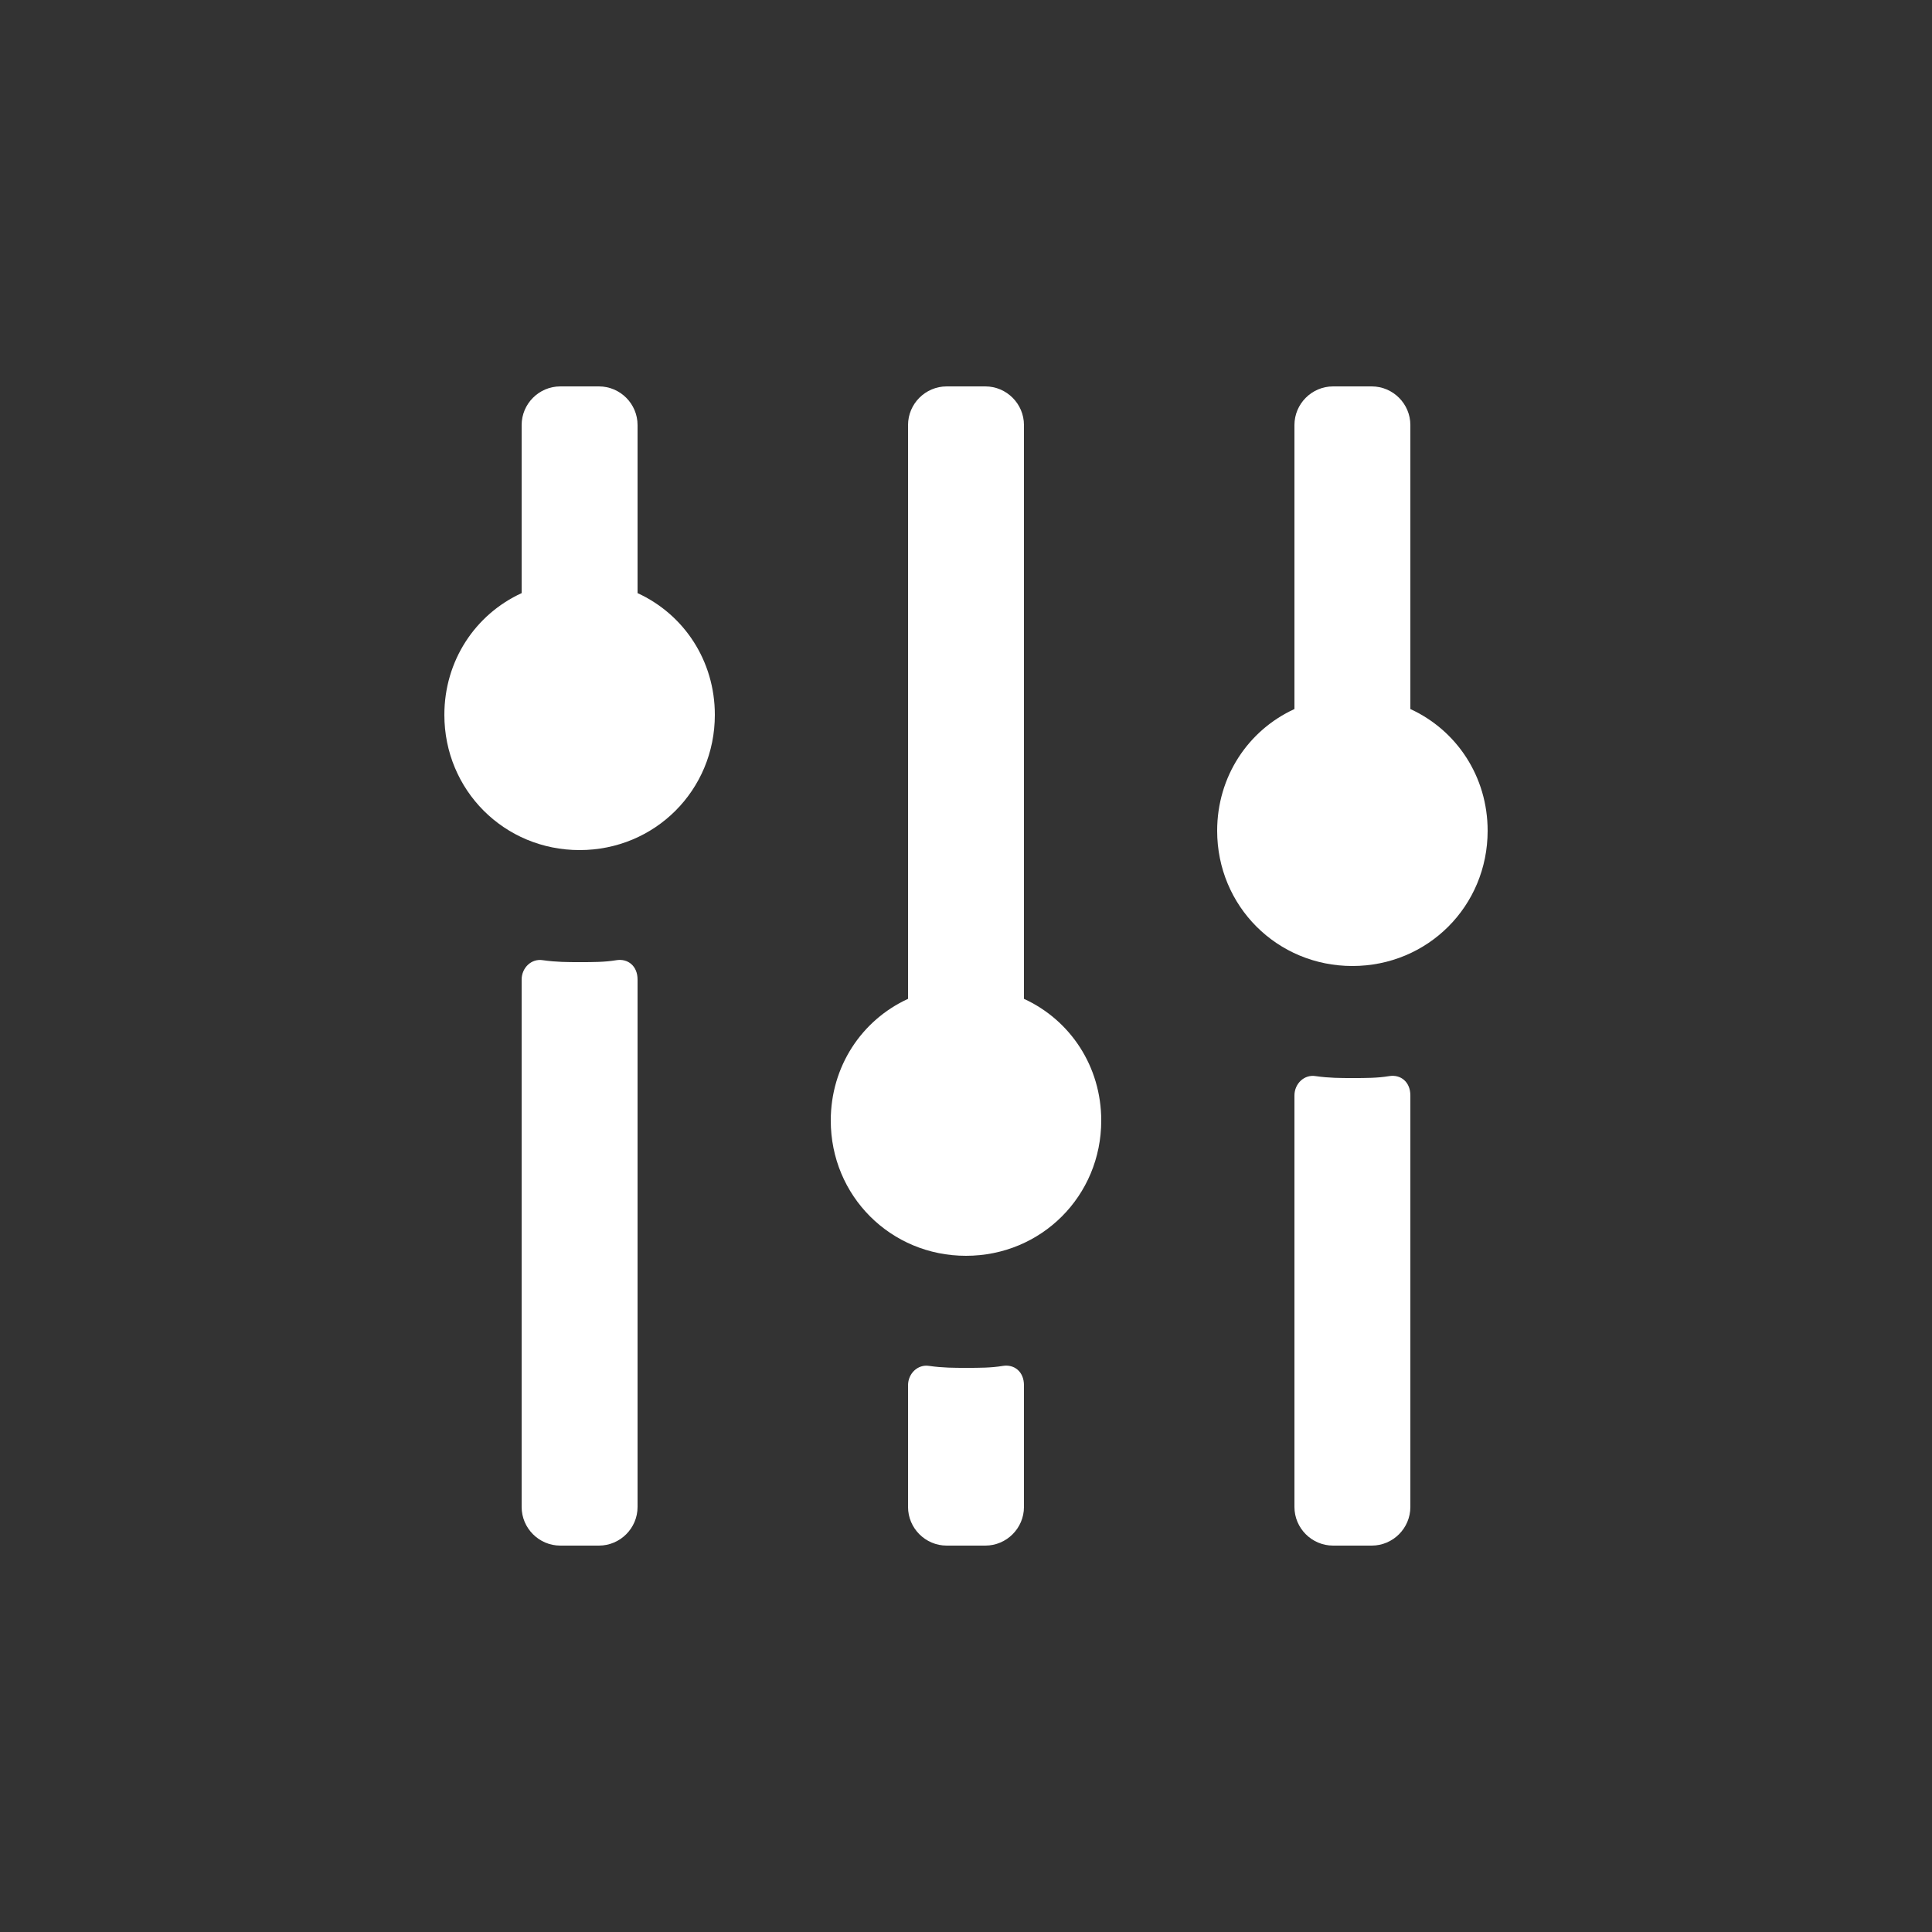
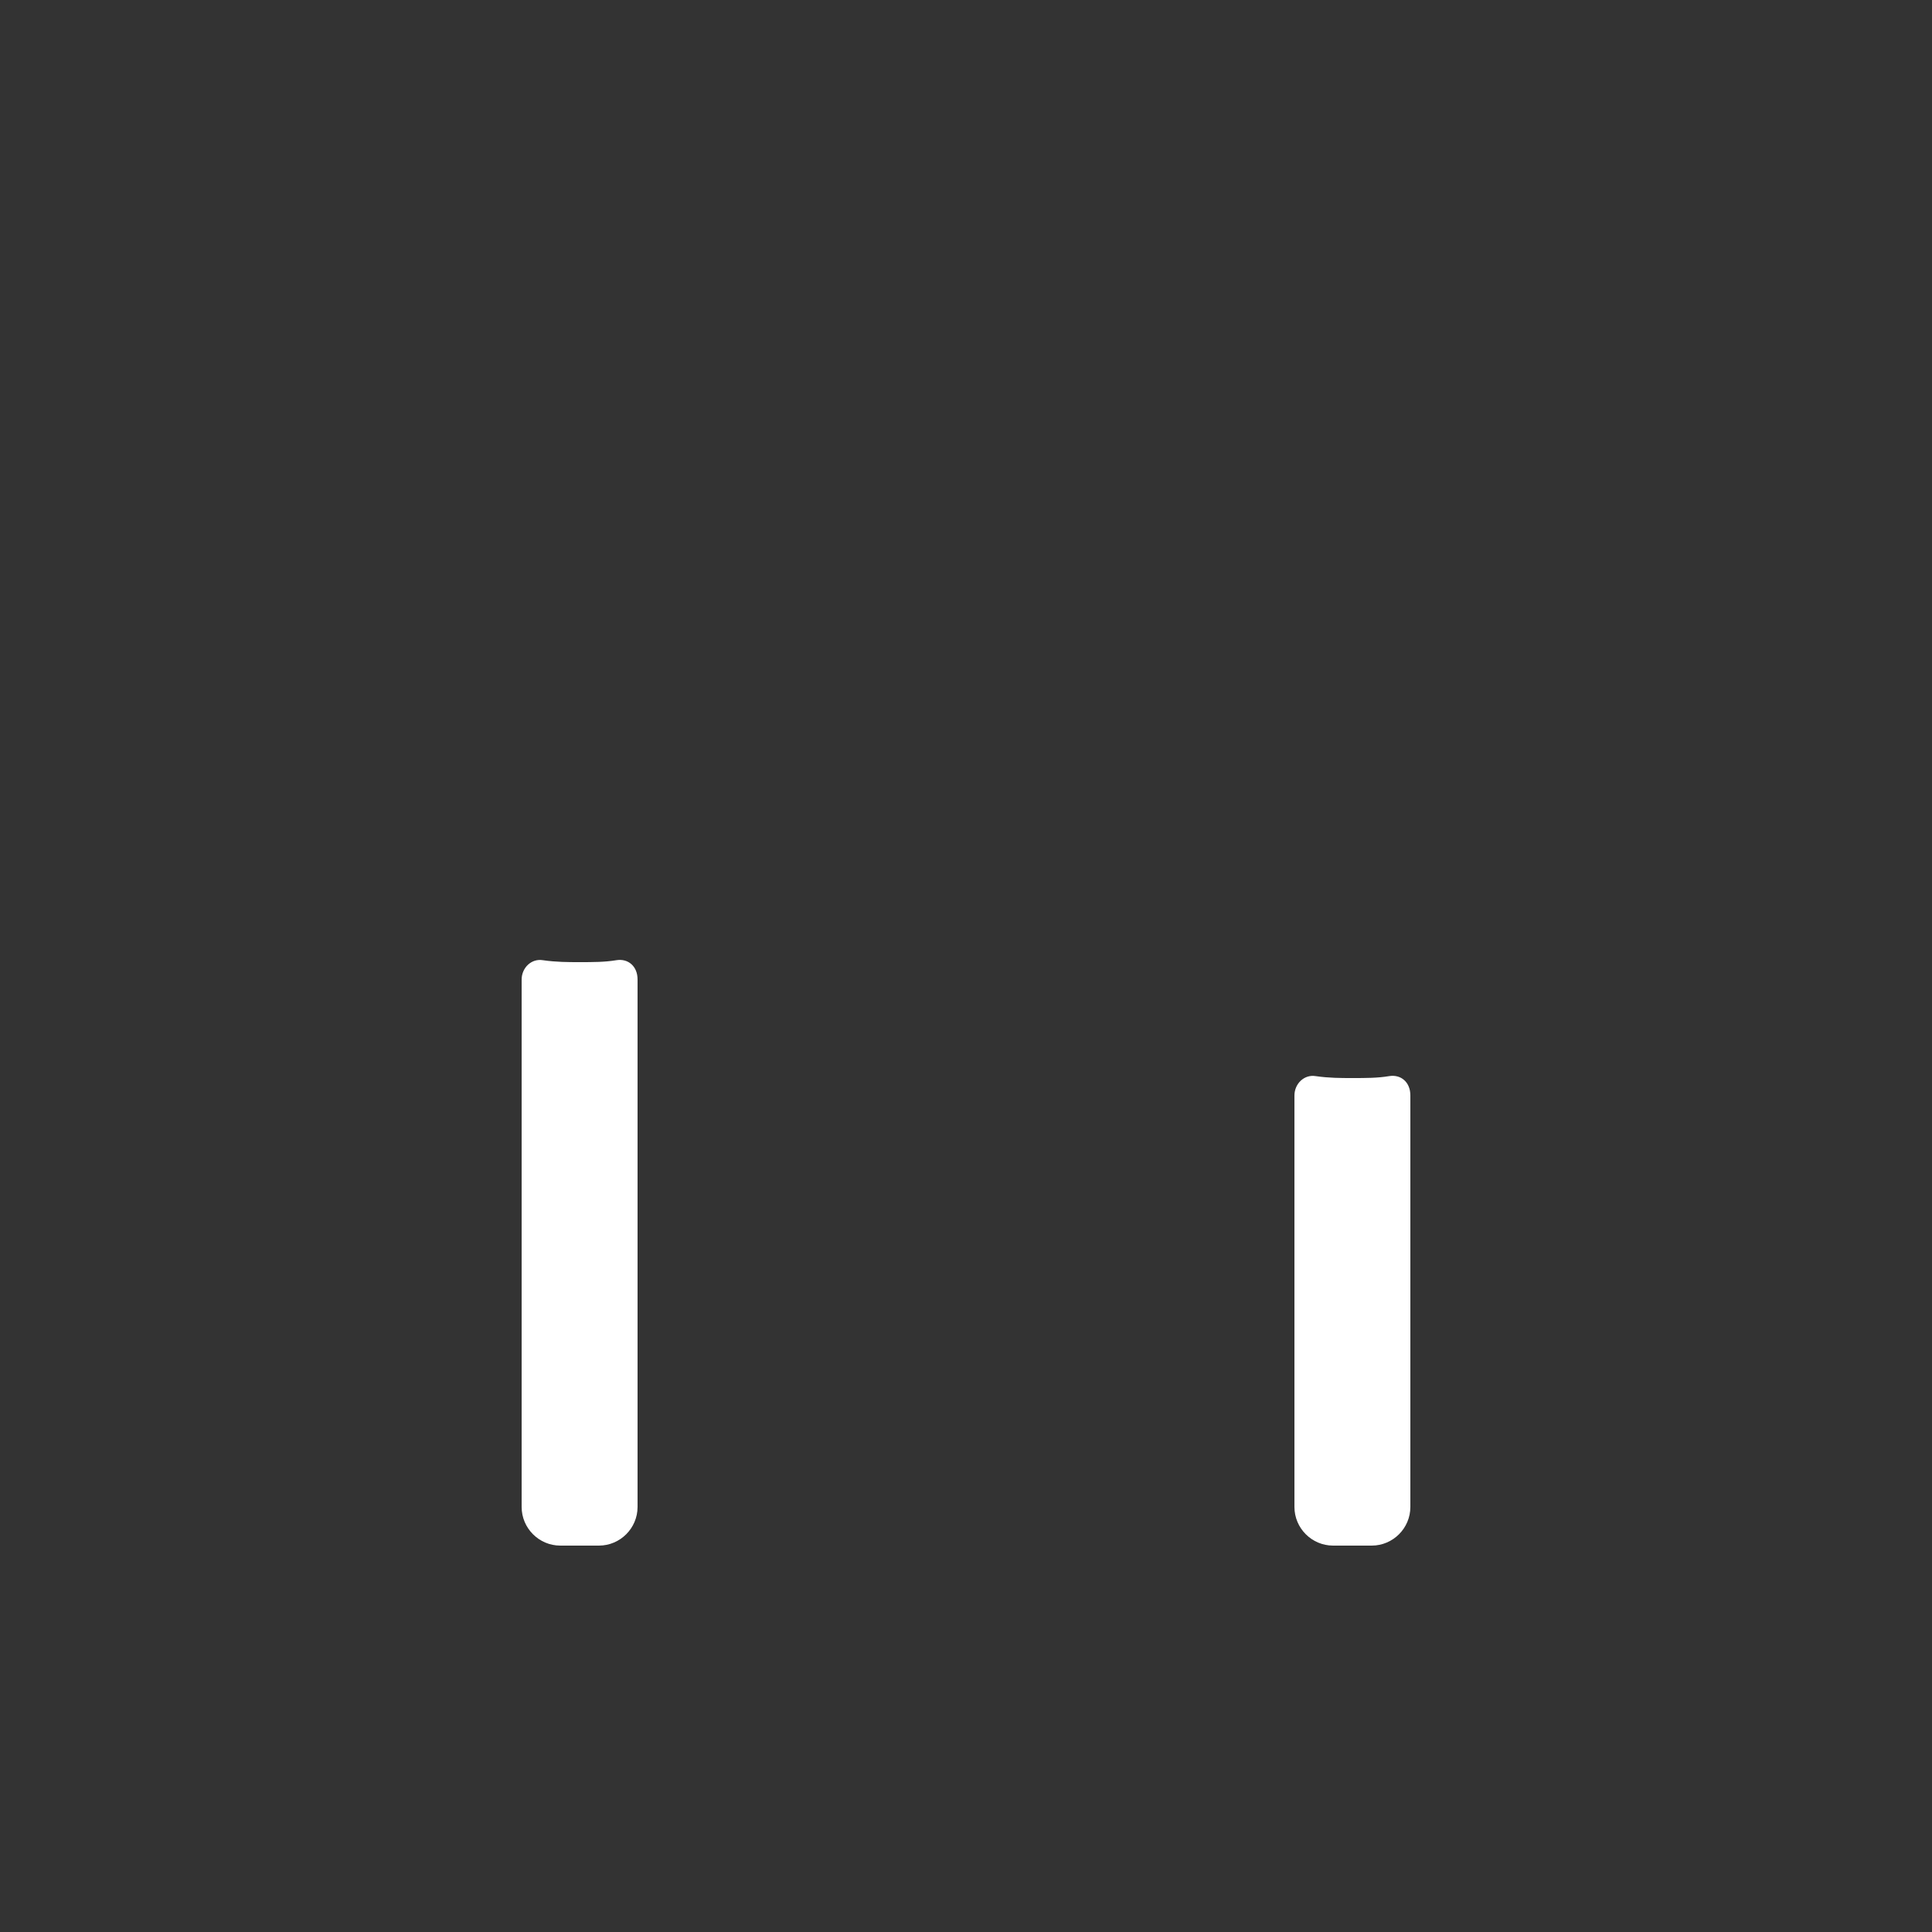
<svg xmlns="http://www.w3.org/2000/svg" version="1.1" id="Layer_1" x="0px" y="0px" width="100" height="100" viewBox="0 0 100 100" style="enable-background:new 0 0 100 100;" xml:space="preserve">
  <rect x="0" y="0" width="100" height="100" fill="#333333" stroke="none" />
  <g>
    <g>
      <path fill="#FFFFFF" d="M31.9,49.7c-0.6,0.1-1.2,0.1-1.9,0.1c-0.6,0-1.2,0-1.9-0.1c-0.6-0.1-1.1,0.4-1.1,1V78c0,1.1,0.9,2,2,2h2    c1.1,0,2-0.9,2-2V50.7C33,50,32.5,49.6,31.9,49.7z" />
    </g>
    <g>
-       <path fill="#FFFFFF" d="M51.9,70.7c-0.6,0.1-1.2,0.1-1.9,0.1c-0.6,0-1.2,0-1.9-0.1c-0.6-0.1-1.1,0.4-1.1,1V78c0,1.1,0.9,2,2,2h2    c1.1,0,2-0.9,2-2v-6.3C53,71,52.5,70.6,51.9,70.7z" />
-     </g>
+       </g>
    <g>
      <path fill="#FFFFFF" d="M71.9,55.7c-0.6,0.1-1.2,0.1-1.9,0.1c-0.6,0-1.2,0-1.9-0.1c-0.6-0.1-1.1,0.4-1.1,1V78c0,1.1,0.9,2,2,2h2    c1.1,0,2-0.9,2-2V56.7C73,56,72.5,55.6,71.9,55.7z" />
    </g>
    <g>
-       <path fill="#FFFFFF" d="M33,30.7V22c0-1.1-0.9-2-2-2h-2c-1.1,0-2,0.9-2,2v8.7c-2.4,1.1-4,3.5-4,6.3c0,3.9,3.1,7,7,7s7-3.1,7-7    C37,34.2,35.4,31.8,33,30.7z" />
-     </g>
+       </g>
    <g>
-       <path fill="#FFFFFF" d="M53,51.7V22c0-1.1-0.9-2-2-2h-2c-1.1,0-2,0.9-2,2v29.7c-2.4,1.1-4,3.5-4,6.3c0,3.9,3.1,7,7,7s7-3.1,7-7    C57,55.2,55.4,52.8,53,51.7z" />
-     </g>
+       </g>
    <g>
-       <path fill="#FFFFFF" d="M73,36.7V22c0-1.1-0.9-2-2-2h-2c-1.1,0-2,0.9-2,2v14.7c-2.4,1.1-4,3.5-4,6.3c0,3.9,3.1,7,7,7s7-3.1,7-7    C77,40.2,75.4,37.8,73,36.7z" />
-     </g>
+       </g>
  </g>
</svg>